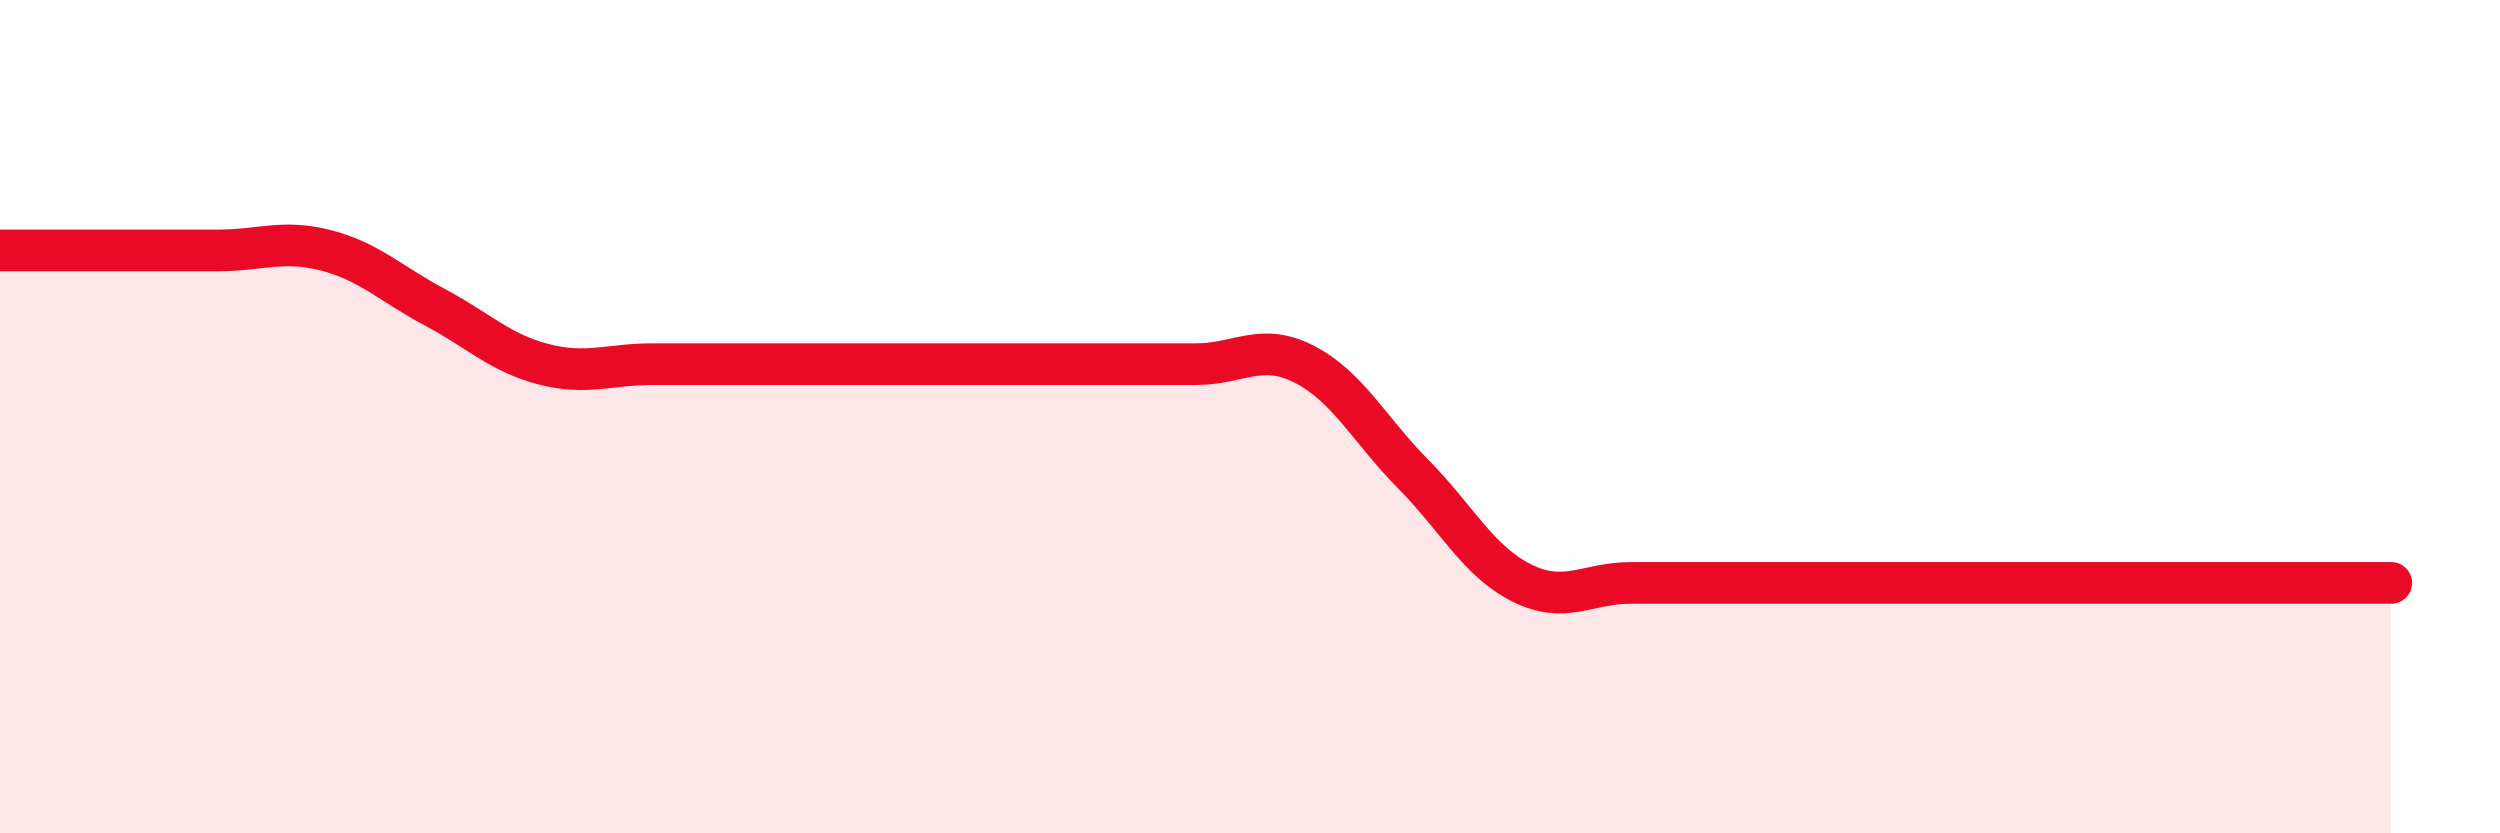
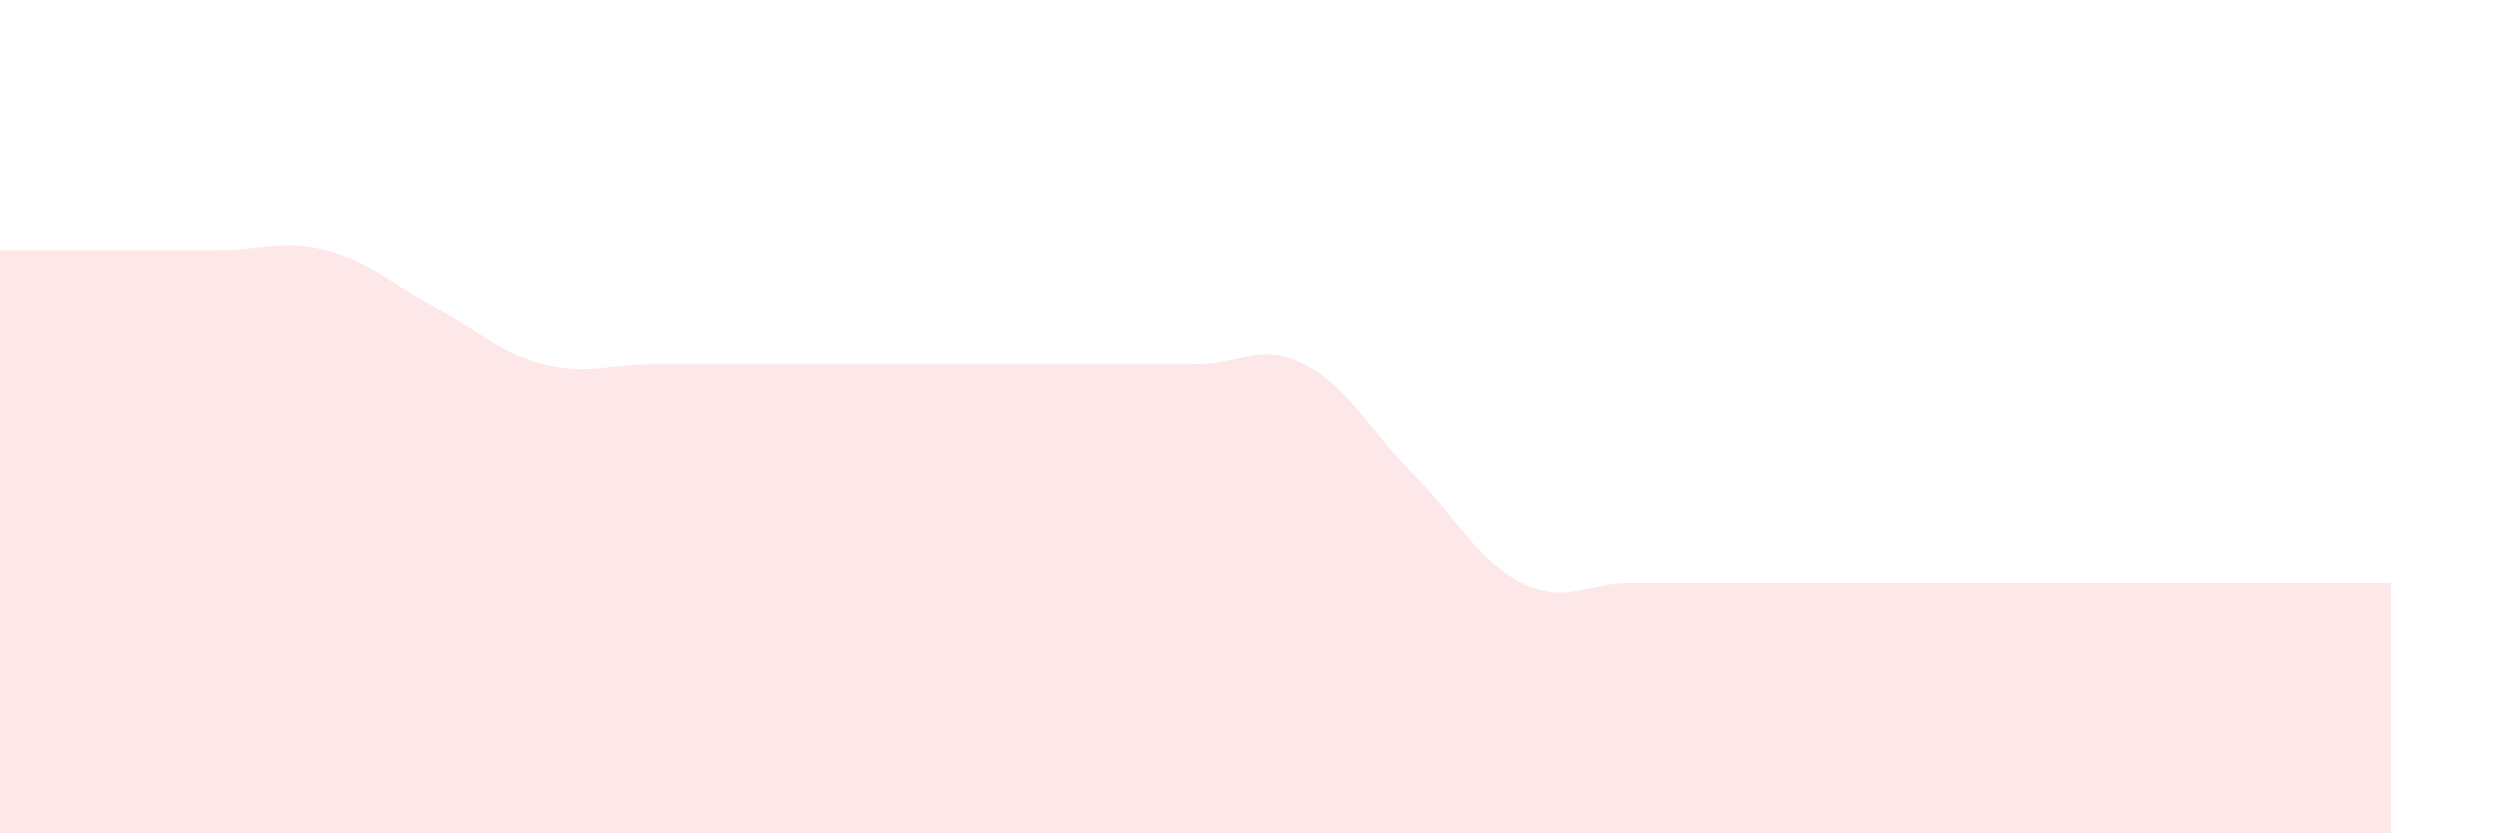
<svg xmlns="http://www.w3.org/2000/svg" width="60" height="20" viewBox="0 0 60 20">
  <path d="M 0,6.01 C 0.52,6.01 1.57,6.01 2.61,6.01 C 3.65,6.01 4.18,6.01 5.22,6.01 C 6.26,6.01 6.79,5.74 7.83,6.01 C 8.87,6.28 9.39,6.82 10.43,7.37 C 11.47,7.92 12,8.47 13.04,8.74 C 14.08,9.01 14.61,8.74 15.65,8.74 C 16.69,8.74 17.22,8.74 18.26,8.74 C 19.3,8.74 19.83,8.74 20.87,8.74 C 21.91,8.74 22.44,8.74 23.48,8.74 C 24.52,8.74 25.05,8.74 26.09,8.74 C 27.13,8.74 27.66,8.74 28.7,8.74 C 29.74,8.74 30.26,8.21 31.3,8.74 C 32.34,9.27 32.87,10.32 33.91,11.37 C 34.95,12.42 35.48,13.47 36.52,13.99 C 37.56,14.51 38.09,13.99 39.13,13.99 C 40.17,13.99 40.7,13.99 41.74,13.99 C 42.78,13.99 43.31,13.99 44.35,13.99 C 45.39,13.99 45.92,13.99 46.96,13.99 C 48,13.99 48.53,13.99 49.57,13.99 C 50.61,13.99 51.13,13.99 52.17,13.99 C 53.21,13.99 53.74,13.99 54.78,13.99 C 55.82,13.99 56.87,13.99 57.39,13.99L57.39 20L0 20Z" fill="#EB0A25" opacity="0.1" stroke-linecap="round" stroke-linejoin="round" />
-   <path d="M 0,6.01 C 0.52,6.01 1.57,6.01 2.61,6.01 C 3.65,6.01 4.18,6.01 5.22,6.01 C 6.26,6.01 6.79,5.74 7.83,6.01 C 8.87,6.28 9.39,6.82 10.43,7.37 C 11.47,7.92 12,8.47 13.04,8.74 C 14.08,9.01 14.61,8.74 15.65,8.74 C 16.69,8.74 17.22,8.74 18.26,8.74 C 19.3,8.74 19.83,8.74 20.87,8.74 C 21.91,8.74 22.44,8.74 23.48,8.74 C 24.52,8.74 25.05,8.74 26.09,8.74 C 27.13,8.74 27.66,8.74 28.7,8.74 C 29.74,8.74 30.26,8.21 31.3,8.74 C 32.34,9.27 32.87,10.32 33.91,11.37 C 34.95,12.42 35.48,13.47 36.52,13.99 C 37.56,14.51 38.09,13.99 39.13,13.99 C 40.17,13.99 40.7,13.99 41.74,13.99 C 42.78,13.99 43.31,13.99 44.35,13.99 C 45.39,13.99 45.92,13.99 46.96,13.99 C 48,13.99 48.53,13.99 49.57,13.99 C 50.61,13.99 51.13,13.99 52.17,13.99 C 53.21,13.99 53.74,13.99 54.78,13.99 C 55.82,13.99 56.87,13.99 57.39,13.99" stroke="#EB0A25" stroke-width="1" fill="none" stroke-linecap="round" stroke-linejoin="round" />
</svg>